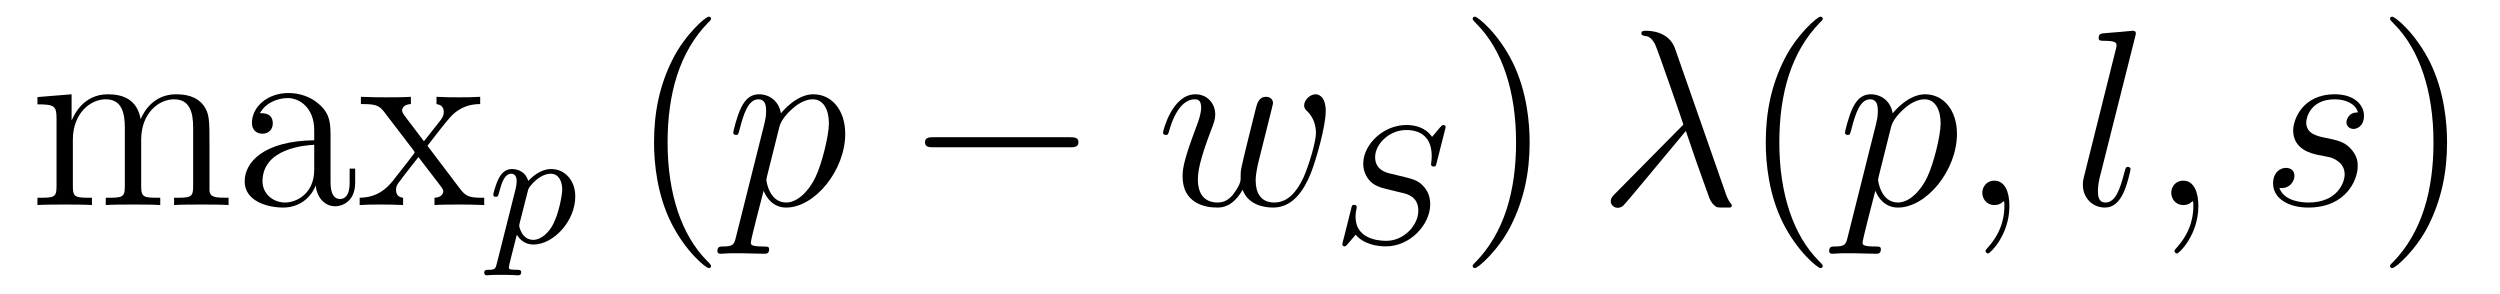
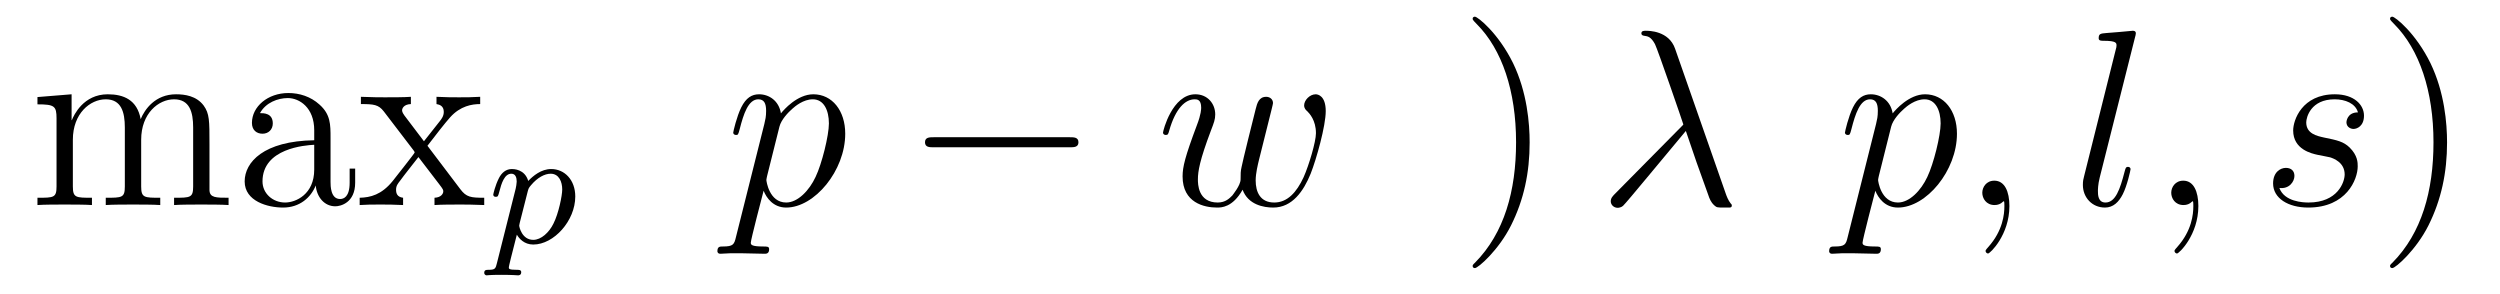
<svg xmlns="http://www.w3.org/2000/svg" version="1.1" width="119pt" height="14pt" viewBox="0 -14 119 14">
  <g id="page1">
    <g transform="matrix(1 0 0 -1 -127 650)">
      <path d="M136.971 657.145C136.971 658.257 136.971 658.591 136.696 658.974C136.349 659.44 135.788 659.512 135.381 659.512C134.389 659.512 133.887 658.794 133.696 658.328C133.528 659.249 132.883 659.512 132.13 659.512C130.97 659.512 130.516 658.52 130.42 658.281H130.408V659.512L128.783 659.38V659.033C129.595 659.033 129.691 658.95 129.691 658.364V655.125C129.691 654.587 129.56 654.587 128.783 654.587V654.24C129.093 654.264 129.739 654.264 130.073 654.264C130.42 654.264 131.066 654.264 131.377 654.24V654.587C130.612 654.587 130.468 654.587 130.468 655.125V657.348C130.468 658.603 131.293 659.273 132.034 659.273S132.942 658.663 132.942 657.934V655.125C132.942 654.587 132.811 654.587 132.034 654.587V654.24C132.345 654.264 132.99 654.264 133.325 654.264C133.672 654.264 134.317 654.264 134.628 654.24V654.587C133.863 654.587 133.72 654.587 133.72 655.125V657.348C133.72 658.603 134.544 659.273 135.286 659.273C136.027 659.273 136.194 658.663 136.194 657.934V655.125C136.194 654.587 136.062 654.587 135.286 654.587V654.24C135.596 654.264 136.242 654.264 136.577 654.264C136.923 654.264 137.569 654.264 137.88 654.24V654.587C137.282 654.587 136.983 654.587 136.971 654.945V657.145ZM142.734 657.432C142.734 658.077 142.734 658.555 142.208 659.022C141.79 659.404 141.252 659.572 140.726 659.572C139.746 659.572 138.992 658.926 138.992 658.149C138.992 657.802 139.22 657.635 139.495 657.635C139.782 657.635 139.985 657.838 139.985 658.125C139.985 658.615 139.554 658.615 139.375 658.615C139.65 659.117 140.224 659.332 140.702 659.332C141.252 659.332 141.957 658.878 141.957 657.802V657.324C139.554 657.288 138.646 656.284 138.646 655.364C138.646 654.419 139.746 654.12 140.475 654.12C141.264 654.12 141.802 654.599 142.029 655.173C142.077 654.611 142.447 654.18 142.961 654.18C143.212 654.18 143.906 654.348 143.906 655.304V655.973H143.643V655.304C143.643 654.622 143.356 654.527 143.188 654.527C142.734 654.527 142.734 655.16 142.734 655.34V657.432ZM141.957 655.926C141.957 654.754 141.085 654.36 140.571 654.36C139.985 654.36 139.495 654.79 139.495 655.364C139.495 656.942 141.527 657.085 141.957 657.109V655.926ZM147.347 657.061C147.694 657.515 148.196 658.161 148.423 658.412C148.913 658.962 149.475 659.046 149.857 659.046V659.392C149.343 659.368 149.319 659.368 148.853 659.368C148.399 659.368 148.375 659.368 147.777 659.392V659.046C147.933 659.022 148.124 658.95 148.124 658.675C148.124 658.472 148.016 658.34 147.945 658.245L147.18 657.276L146.247 658.507C146.211 658.555 146.139 658.663 146.139 658.747C146.139 658.818 146.199 659.033 146.558 659.046V659.392C146.259 659.368 145.65 659.368 145.327 659.368C144.932 659.368 144.908 659.368 144.179 659.392V659.046C144.789 659.046 145.016 659.022 145.267 658.699L146.665 656.87C146.69 656.846 146.737 656.774 146.737 656.738C146.737 656.703 145.805 655.531 145.686 655.376C145.16 654.73 144.633 654.599 144.12 654.587V654.24C144.574 654.264 144.598 654.264 145.112 654.264C145.566 654.264 145.59 654.264 146.187 654.24V654.587C145.9 654.622 145.853 654.802 145.853 654.969C145.853 655.16 145.936 655.256 146.056 655.412C146.235 655.662 146.63 656.152 146.917 656.523L147.897 655.244C148.1 654.981 148.1 654.957 148.1 654.886C148.1 654.79 148.005 654.599 147.682 654.587V654.24C147.993 654.264 148.578 654.264 148.913 654.264C149.307 654.264 149.331 654.264 150.049 654.24V654.587C149.415 654.587 149.2 654.611 148.913 654.993L147.347 657.061Z" />
      <path d="M150.654 651.476C150.591 651.221 150.575 651.157 150.256 651.157C150.144 651.157 150.049 651.157 150.049 651.006C150.049 650.934 150.121 650.894 150.16 650.894C150.24 650.894 150.272 650.918 150.862 650.918C151.435 650.918 151.602 650.894 151.658 650.894C151.69 650.894 151.81 650.894 151.81 651.046C151.81 651.157 151.698 651.157 151.602 651.157C151.22 651.157 151.22 651.205 151.22 651.277C151.22 651.333 151.363 651.898 151.602 652.83C151.706 652.647 151.953 652.36 152.383 652.36C153.364 652.36 154.383 653.492 154.383 654.647C154.383 655.436 153.873 655.954 153.236 655.954C152.758 655.954 152.376 655.627 152.144 655.388C151.977 655.954 151.443 655.954 151.363 655.954C151.077 655.954 150.878 655.771 150.75 655.524C150.567 655.165 150.479 654.759 150.479 654.735C150.479 654.663 150.535 654.631 150.598 654.631C150.702 654.631 150.71 654.663 150.766 654.87C150.869 655.277 151.013 655.731 151.34 655.731C151.539 655.731 151.595 655.548 151.595 655.357C151.595 655.277 151.563 655.086 151.547 655.022L150.654 651.476ZM152.121 654.894C152.16 655.03 152.16 655.046 152.28 655.189C152.583 655.548 152.925 655.731 153.212 655.731C153.611 655.731 153.762 655.341 153.762 654.982C153.762 654.687 153.587 653.834 153.348 653.364C153.141 652.934 152.758 652.583 152.383 652.583C151.842 652.583 151.714 653.205 151.714 653.261C151.714 653.277 151.73 653.364 151.738 653.388L152.121 654.894Z" />
-       <path d="M160.845 651.335C160.845 651.371 160.845 651.395 160.642 651.598C159.447 652.806 158.777 654.778 158.777 657.217C158.777 659.536 159.339 661.532 160.726 662.943C160.845 663.05 160.845 663.074 160.845 663.11C160.845 663.182 160.785 663.206 160.737 663.206C160.582 663.206 159.602 662.345 159.016 661.173C158.407 659.966 158.132 658.687 158.132 657.217C158.132 656.152 158.299 654.73 158.92 653.451C159.626 652.017 160.606 651.239 160.737 651.239C160.785 651.239 160.845 651.263 160.845 651.335Z" />
      <path d="M162.033 652.722C161.949 652.363 161.901 652.267 161.411 652.267C161.268 652.267 161.148 652.267 161.148 652.04C161.148 652.017 161.16 651.921 161.291 651.921C161.447 651.921 161.614 651.945 161.769 651.945H162.284C162.535 651.945 163.144 651.921 163.395 651.921C163.467 651.921 163.611 651.921 163.611 652.136C163.611 652.267 163.527 652.267 163.324 652.267C162.774 652.267 162.738 652.351 162.738 652.447C162.738 652.59 163.276 654.647 163.348 654.921C163.479 654.587 163.802 654.12 164.423 654.12C165.774 654.12 167.233 655.878 167.233 657.635C167.233 658.735 166.611 659.512 165.714 659.512C164.949 659.512 164.304 658.771 164.172 658.603C164.077 659.201 163.611 659.512 163.132 659.512C162.786 659.512 162.511 659.344 162.284 658.89C162.069 658.46 161.901 657.731 161.901 657.683C161.901 657.635 161.949 657.575 162.033 657.575C162.128 657.575 162.14 657.587 162.212 657.862C162.391 658.567 162.618 659.273 163.096 659.273C163.371 659.273 163.467 659.081 163.467 658.723C163.467 658.436 163.431 658.316 163.383 658.101L162.033 652.722ZM164.101 657.97C164.184 658.304 164.519 658.651 164.71 658.818C164.842 658.938 165.236 659.273 165.69 659.273C166.216 659.273 166.456 658.747 166.456 658.125C166.456 657.551 166.121 656.2 165.822 655.579C165.523 654.933 164.973 654.36 164.423 654.36C163.611 654.36 163.479 655.387 163.479 655.435C163.479 655.471 163.503 655.567 163.515 655.627L164.101 657.97Z" />
      <path d="M177.915 656.989C178.118 656.989 178.334 656.989 178.334 657.228C178.334 657.468 178.118 657.468 177.915 657.468H171.448C171.245 657.468 171.03 657.468 171.03 657.228C171.03 656.989 171.245 656.989 171.448 656.989H177.915Z" />
      <path d="M186.148 654.969C186.411 654.252 187.152 654.12 187.606 654.12C188.515 654.12 189.053 654.909 189.388 655.734C189.662 656.427 190.105 658.006 190.105 658.711C190.105 659.44 189.734 659.512 189.627 659.512C189.34 659.512 189.077 659.225 189.077 658.986C189.077 658.842 189.16 658.759 189.22 658.711C189.328 658.603 189.639 658.281 189.639 657.659C189.639 657.252 189.304 656.129 189.053 655.567C188.718 654.838 188.276 654.36 187.654 654.36C186.985 654.36 186.77 654.862 186.77 655.412C186.77 655.758 186.877 656.177 186.925 656.38L187.427 658.388C187.487 658.627 187.595 659.046 187.595 659.093C187.595 659.273 187.451 659.392 187.272 659.392C186.925 659.392 186.841 659.093 186.77 658.807C186.65 658.34 186.148 656.32 186.1 656.057C186.052 655.854 186.052 655.722 186.052 655.459C186.052 655.173 185.67 654.718 185.658 654.694C185.526 654.563 185.335 654.36 184.965 654.36C184.02 654.36 184.02 655.256 184.02 655.459C184.02 655.842 184.104 656.368 184.642 657.79C184.785 658.161 184.845 658.316 184.845 658.555C184.845 659.058 184.486 659.512 183.9 659.512C182.801 659.512 182.359 657.778 182.359 657.683C182.359 657.635 182.406 657.575 182.49 657.575C182.598 657.575 182.61 657.623 182.657 657.79C182.956 658.842 183.422 659.273 183.865 659.273C183.984 659.273 184.176 659.261 184.176 658.878C184.176 658.818 184.176 658.567 183.972 658.041C183.411 656.547 183.291 656.057 183.291 655.603C183.291 654.348 184.319 654.12 184.929 654.12C185.132 654.12 185.67 654.12 186.148 654.969Z" />
-       <path d="M195.787 657.835C195.794 657.867 195.811 657.914 195.811 657.954C195.811 658.01 195.763 658.05 195.707 658.05C195.652 658.05 195.635 658.034 195.548 657.938C195.46 657.835 195.253 657.58 195.166 657.484C194.855 657.938 194.352 658.05 193.946 658.05C192.839 658.05 191.89 657.117 191.89 656.209C191.89 655.747 192.137 655.476 192.178 655.42C192.44 655.141 192.671 655.077 193.246 654.942C193.524 654.87 193.54 654.87 193.771 654.815C194.002 654.759 194.512 654.631 194.512 653.97C194.512 653.277 193.826 652.536 192.99 652.536C192.472 652.536 191.524 652.695 191.524 653.683C191.524 653.707 191.524 653.874 191.572 654.066L191.579 654.145C191.579 654.241 191.492 654.249 191.46 654.249C191.356 654.249 191.348 654.217 191.308 654.034L190.982 652.735C190.95 652.615 190.894 652.4 190.894 652.376C190.894 652.312 190.942 652.273 190.998 652.273C191.053 652.273 191.062 652.281 191.149 652.384L191.532 652.83C191.715 652.591 192.169 652.273 192.974 652.273C194.129 652.273 195.078 653.317 195.078 654.273C195.078 654.639 194.958 654.926 194.743 655.149C194.503 655.412 194.24 655.476 193.866 655.572C193.636 655.627 193.325 655.699 193.141 655.747C192.902 655.803 192.456 655.962 192.456 656.52C192.456 657.141 193.126 657.811 193.938 657.811C194.656 657.811 195.149 657.436 195.149 656.576C195.149 656.384 195.118 656.217 195.118 656.185C195.118 656.089 195.19 656.073 195.245 656.073C195.341 656.073 195.348 656.105 195.38 656.233L195.787 657.835Z" />
      <path d="M199.811 657.217C199.811 658.125 199.692 659.607 199.022 660.994C198.317 662.428 197.336 663.206 197.206 663.206C197.158 663.206 197.098 663.182 197.098 663.11C197.098 663.074 197.098 663.05 197.3 662.847C198.497 661.64 199.165 659.667 199.165 657.228C199.165 654.909 198.604 652.913 197.216 651.502C197.098 651.395 197.098 651.371 197.098 651.335C197.098 651.263 197.158 651.239 197.206 651.239C197.36 651.239 198.341 652.1 198.926 653.272C199.536 654.491 199.811 655.782 199.811 657.217Z" />
      <path d="M206.732 661.687C206.434 662.536 205.489 662.536 205.334 662.536C205.262 662.536 205.13 662.536 205.13 662.417C205.13 662.321 205.202 662.309 205.262 662.297C205.441 662.273 205.585 662.249 205.776 661.902C205.896 661.675 207.127 658.101 207.127 658.077C207.127 658.065 207.115 658.053 207.019 657.958L203.911 654.814C203.767 654.67 203.672 654.575 203.672 654.419C203.672 654.252 203.815 654.108 204.007 654.108C204.055 654.108 204.186 654.132 204.258 654.204C204.449 654.383 206.159 656.475 207.246 657.767C207.557 656.834 207.94 655.734 208.31 654.73C208.37 654.551 208.43 654.383 208.597 654.228C208.717 654.12 208.741 654.12 209.076 654.12H209.303C209.351 654.12 209.434 654.12 209.434 654.216C209.434 654.264 209.422 654.276 209.375 654.324C209.267 654.455 209.183 654.67 209.135 654.814L206.732 661.687Z" />
-       <path d="M213.763 651.335C213.763 651.371 213.763 651.395 213.56 651.598C212.365 652.806 211.696 654.778 211.696 657.217C211.696 659.536 212.257 661.532 213.644 662.943C213.763 663.05 213.763 663.074 213.763 663.11C213.763 663.182 213.703 663.206 213.656 663.206C213.5 663.206 212.52 662.345 211.934 661.173C211.325 659.966 211.05 658.687 211.05 657.217C211.05 656.152 211.217 654.73 211.838 653.451C212.544 652.017 213.524 651.239 213.656 651.239C213.703 651.239 213.763 651.263 213.763 651.335Z" />
      <path d="M214.951 652.722C214.867 652.363 214.819 652.267 214.33 652.267C214.186 652.267 214.067 652.267 214.067 652.04C214.067 652.017 214.079 651.921 214.21 651.921C214.366 651.921 214.532 651.945 214.688 651.945H215.202C215.453 651.945 216.062 651.921 216.314 651.921C216.385 651.921 216.529 651.921 216.529 652.136C216.529 652.267 216.445 652.267 216.242 652.267C215.693 652.267 215.657 652.351 215.657 652.447C215.657 652.59 216.194 654.647 216.266 654.921C216.397 654.587 216.72 654.12 217.342 654.12C218.693 654.12 220.151 655.878 220.151 657.635C220.151 658.735 219.529 659.512 218.633 659.512C217.868 659.512 217.223 658.771 217.091 658.603C216.995 659.201 216.529 659.512 216.05 659.512C215.705 659.512 215.429 659.344 215.202 658.89C214.987 658.46 214.819 657.731 214.819 657.683C214.819 657.635 214.867 657.575 214.951 657.575C215.047 657.575 215.058 657.587 215.13 657.862C215.31 658.567 215.537 659.273 216.014 659.273C216.29 659.273 216.385 659.081 216.385 658.723C216.385 658.436 216.349 658.316 216.301 658.101L214.951 652.722ZM217.019 657.97C217.103 658.304 217.438 658.651 217.628 658.818C217.76 658.938 218.155 659.273 218.609 659.273C219.134 659.273 219.374 658.747 219.374 658.125C219.374 657.551 219.04 656.2 218.741 655.579C218.442 654.933 217.891 654.36 217.342 654.36C216.529 654.36 216.397 655.387 216.397 655.435C216.397 655.471 216.421 655.567 216.433 655.627L217.019 657.97ZM222.648 654.192C222.648 654.886 222.421 655.4 221.93 655.4C221.548 655.4 221.357 655.089 221.357 654.826C221.357 654.563 221.537 654.24 221.942 654.24C222.098 654.24 222.229 654.288 222.337 654.395C222.361 654.419 222.373 654.419 222.385 654.419C222.409 654.419 222.409 654.252 222.409 654.192C222.409 653.798 222.337 653.021 221.644 652.244C221.513 652.1 221.513 652.076 221.513 652.053C221.513 651.993 221.573 651.933 221.632 651.933C221.728 651.933 222.648 652.818 222.648 654.192Z" />
      <path d="M228.63 662.237C228.643 662.285 228.666 662.357 228.666 662.417C228.666 662.536 228.547 662.536 228.523 662.536C228.511 662.536 228.08 662.5 227.866 662.476C227.663 662.464 227.483 662.441 227.268 662.428C226.981 662.405 226.897 662.393 226.897 662.178C226.897 662.058 227.017 662.058 227.136 662.058C227.746 662.058 227.746 661.95 227.746 661.831C227.746 661.783 227.746 661.759 227.686 661.544L226.204 655.615C226.168 655.483 226.145 655.387 226.145 655.196C226.145 654.599 226.586 654.12 227.196 654.12C227.591 654.12 227.854 654.383 228.044 654.754C228.248 655.148 228.415 655.902 228.415 655.949C228.415 656.009 228.367 656.057 228.295 656.057C228.188 656.057 228.176 655.997 228.128 655.818C227.914 654.993 227.699 654.36 227.22 654.36C226.861 654.36 226.861 654.742 226.861 654.909C226.861 654.957 226.861 655.208 226.945 655.543L228.63 662.237Z" />
      <path d="M231.642 654.192C231.642 654.886 231.415 655.4 230.924 655.4C230.542 655.4 230.351 655.089 230.351 654.826C230.351 654.563 230.53 654.24 230.936 654.24C231.092 654.24 231.223 654.288 231.331 654.395C231.355 654.419 231.367 654.419 231.379 654.419C231.403 654.419 231.403 654.252 231.403 654.192C231.403 653.798 231.331 653.021 230.638 652.244C230.506 652.1 230.506 652.076 230.506 652.053C230.506 651.993 230.566 651.933 230.626 651.933C230.722 651.933 231.642 652.818 231.642 654.192Z" />
      <path d="M237.314 656.631C237.518 656.595 237.841 656.523 237.912 656.511C238.068 656.463 238.606 656.272 238.606 655.698C238.606 655.328 238.271 654.36 236.885 654.36C236.633 654.36 235.736 654.395 235.498 655.053C235.975 654.993 236.215 655.364 236.215 655.627C236.215 655.878 236.047 656.009 235.808 656.009C235.546 656.009 235.199 655.806 235.199 655.268C235.199 654.563 235.916 654.12 236.872 654.12C238.69 654.12 239.227 655.459 239.227 656.081C239.227 656.26 239.227 656.595 238.844 656.977C238.546 657.264 238.259 657.324 237.613 657.456C237.29 657.528 236.777 657.635 236.777 658.173C236.777 658.412 236.992 659.273 238.128 659.273C238.63 659.273 239.119 659.081 239.239 658.651C238.714 658.651 238.69 658.197 238.69 658.185C238.69 657.934 238.916 657.862 239.024 657.862C239.191 657.862 239.526 657.993 239.526 658.496C239.526 658.998 239.072 659.512 238.139 659.512C236.574 659.512 236.155 658.281 236.155 657.79C236.155 656.882 237.04 656.691 237.314 656.631Z" />
      <path d="M243.48 657.217C243.48 658.125 243.36 659.607 242.69 660.994C241.986 662.428 241.006 663.206 240.874 663.206C240.826 663.206 240.766 663.182 240.766 663.11C240.766 663.074 240.766 663.05 240.97 662.847C242.165 661.64 242.834 659.667 242.834 657.228C242.834 654.909 242.273 652.913 240.886 651.502C240.766 651.395 240.766 651.371 240.766 651.335C240.766 651.263 240.826 651.239 240.874 651.239C241.028 651.239 242.009 652.1 242.596 653.272C243.205 654.491 243.48 655.782 243.48 657.217Z" />
    </g>
  </g>
</svg>